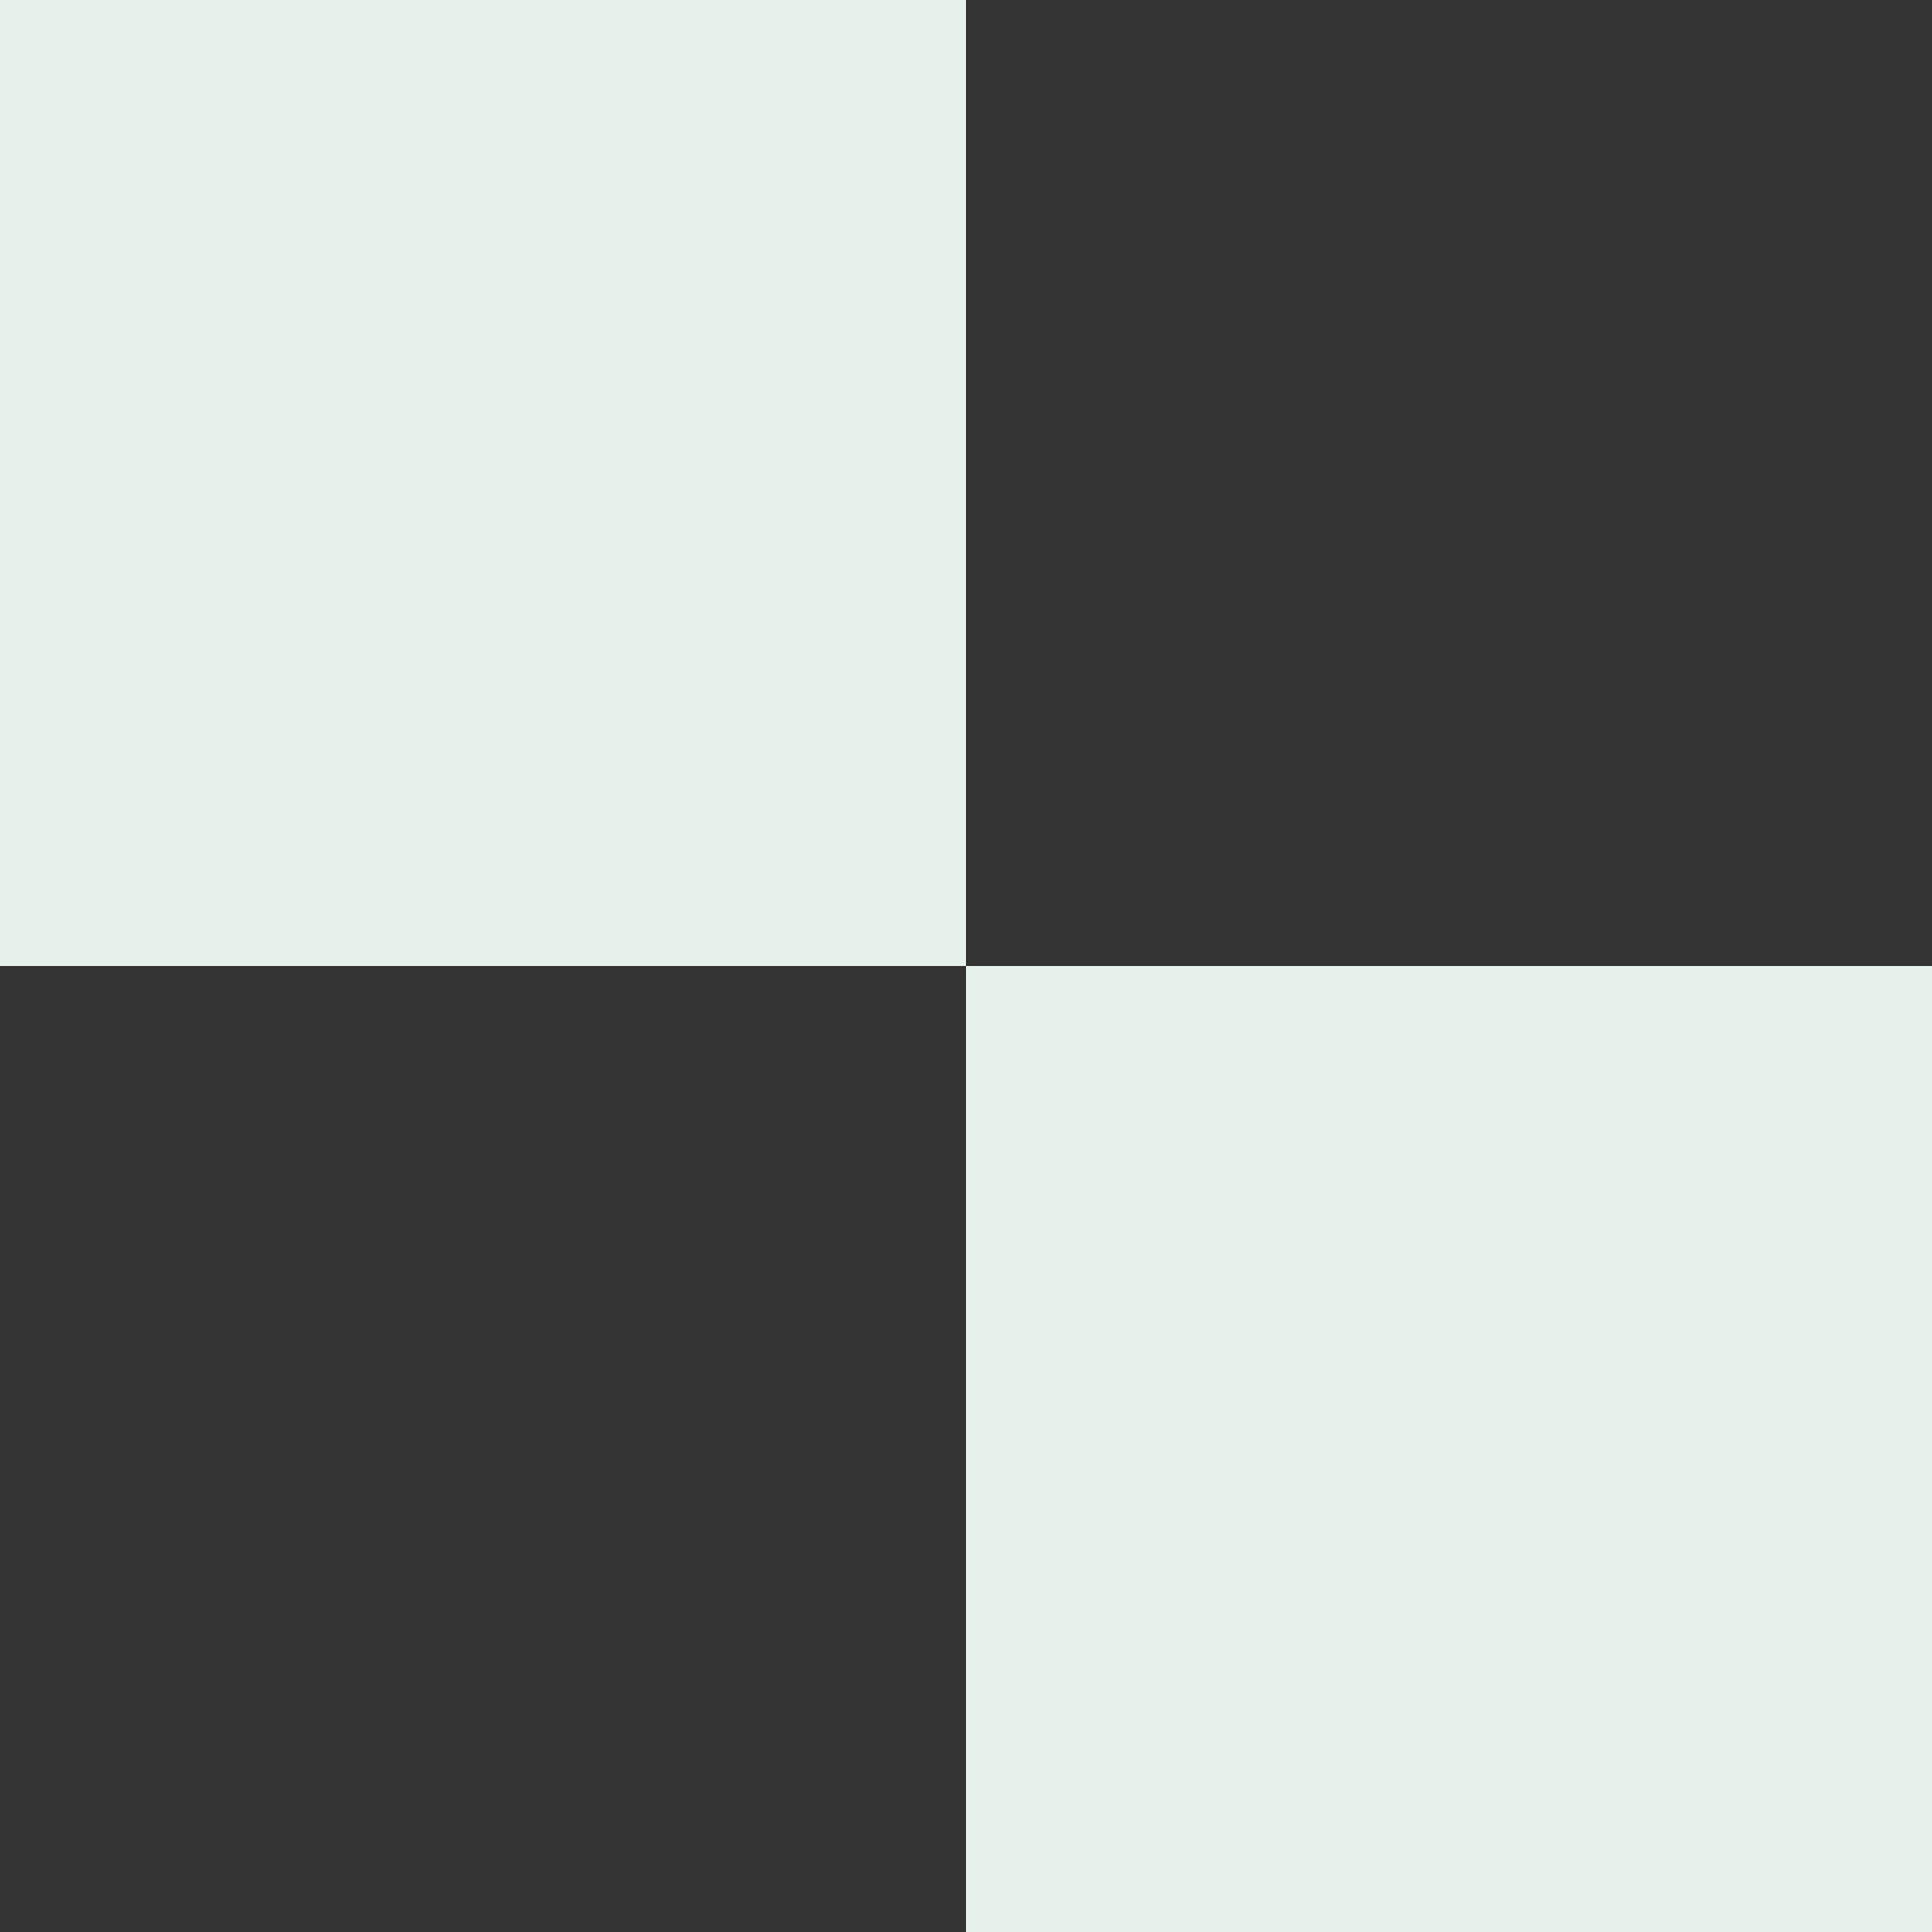
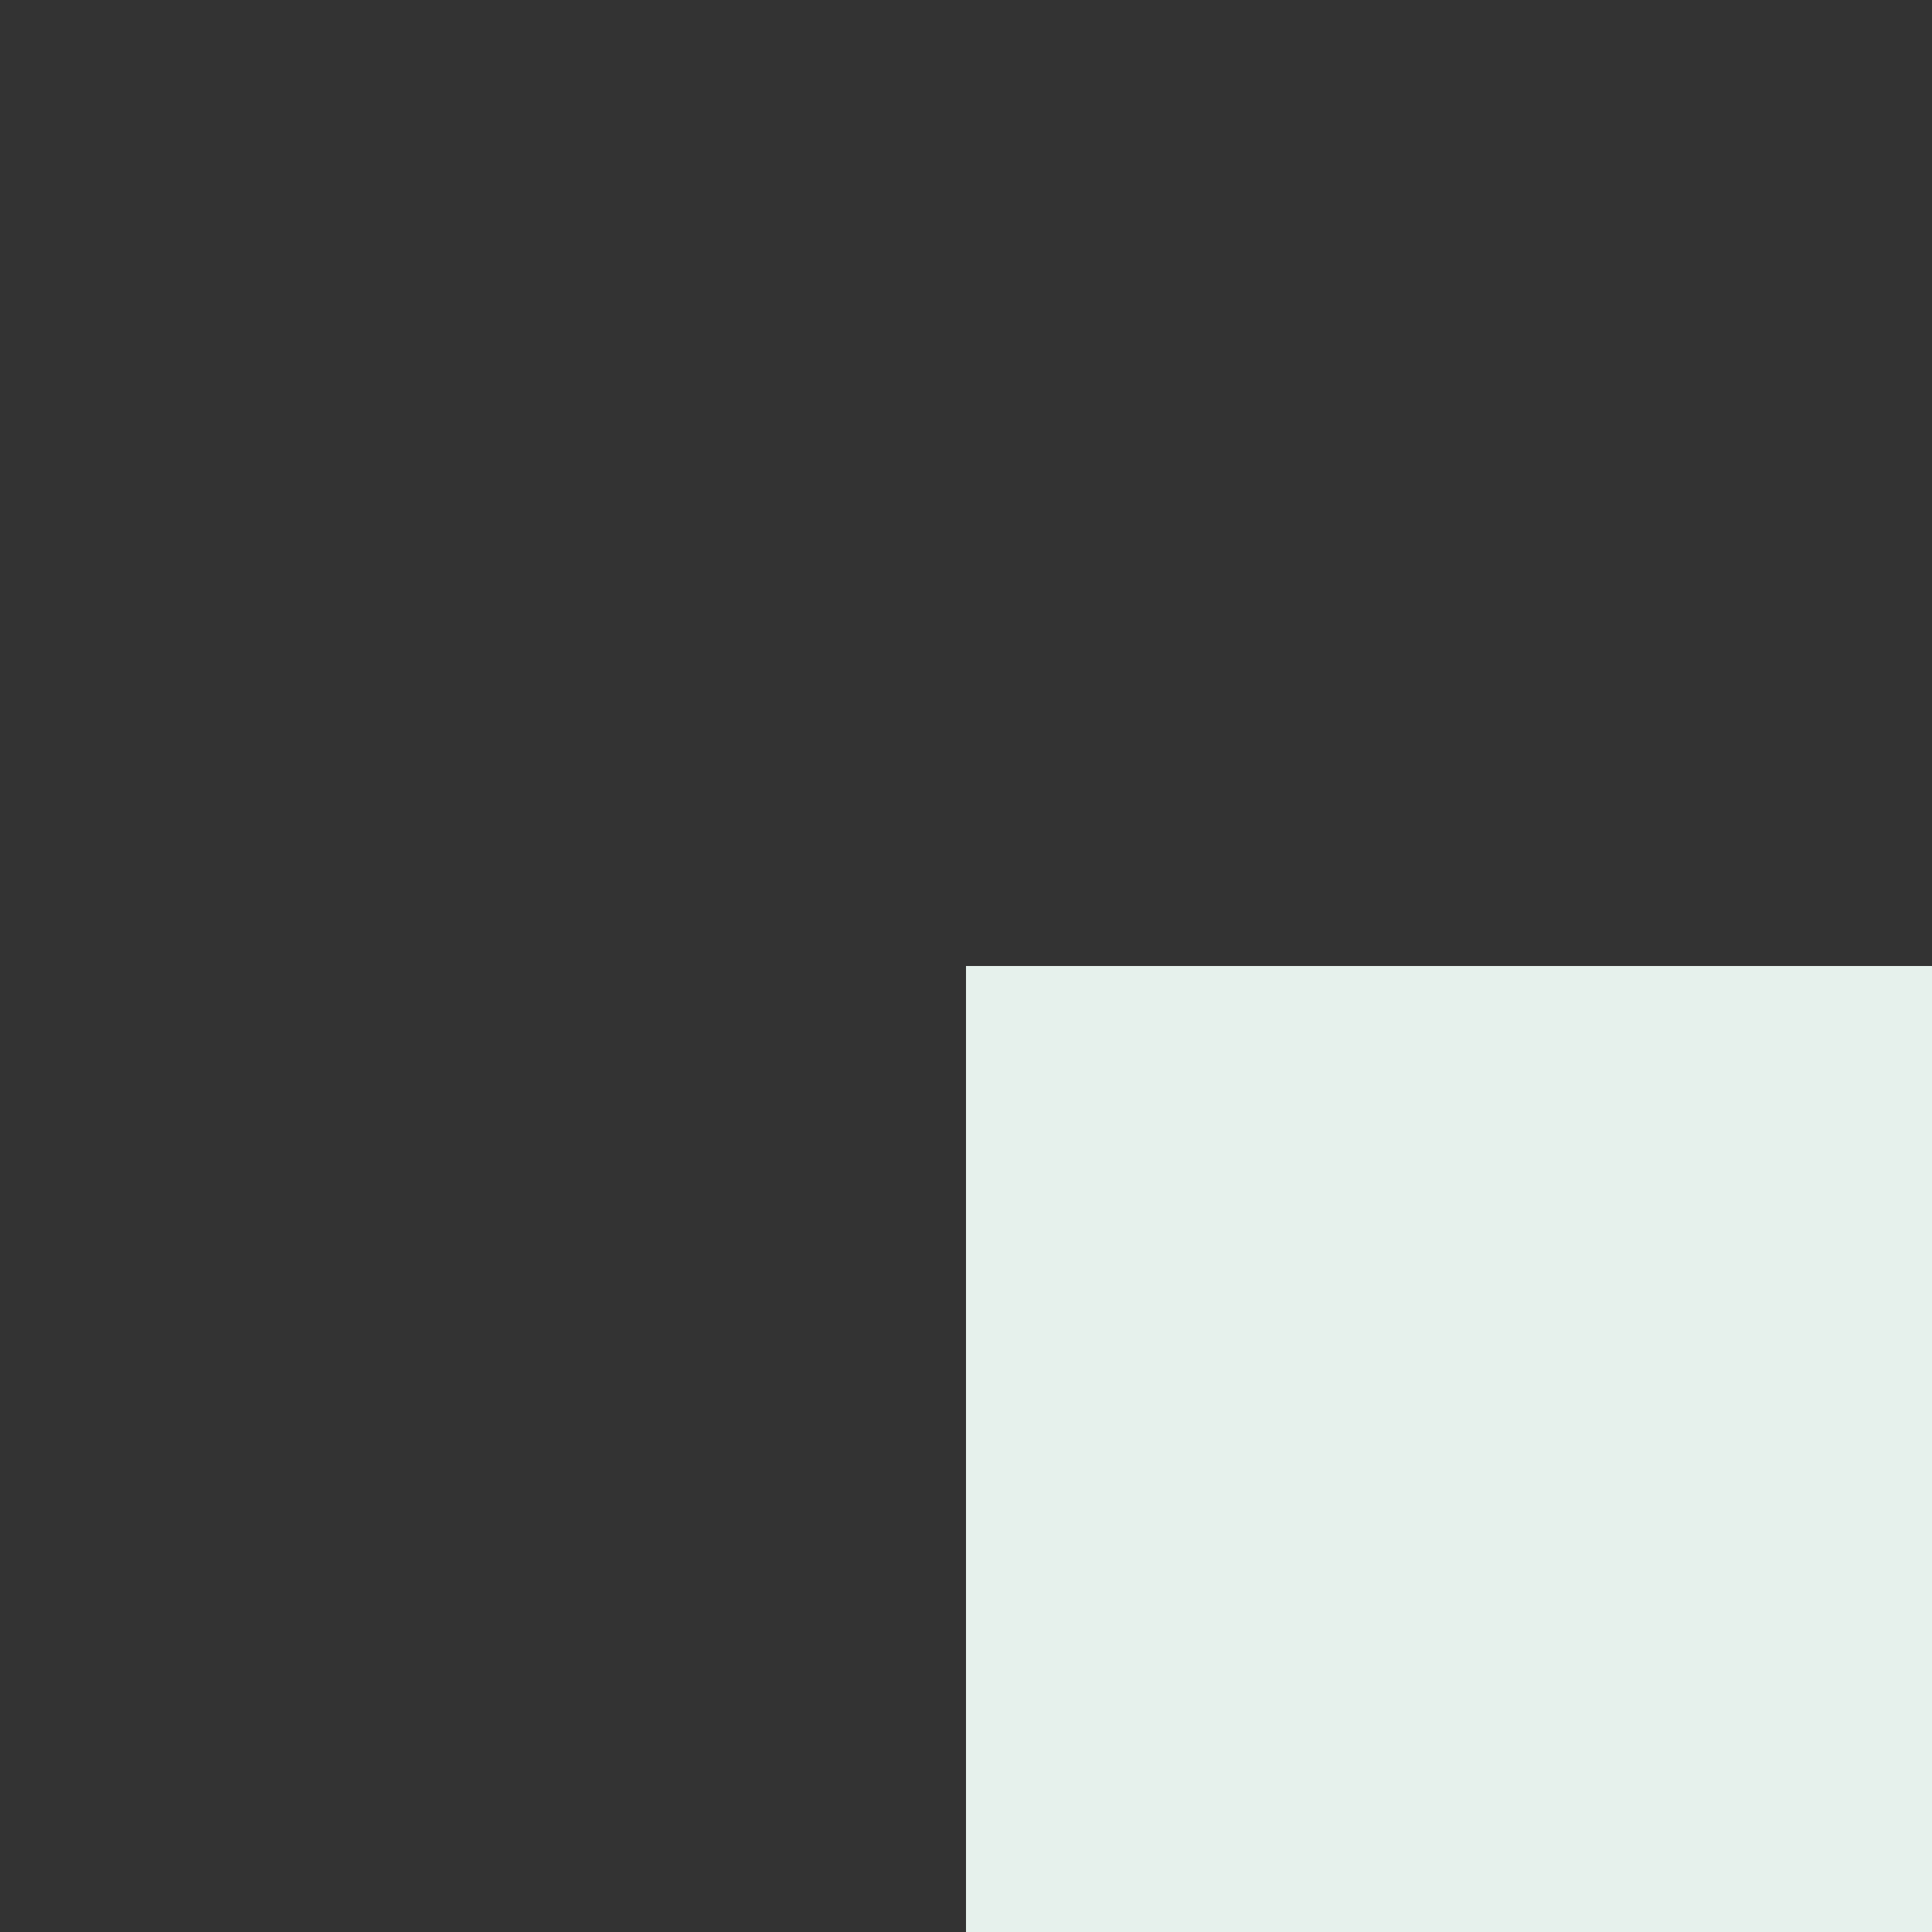
<svg xmlns="http://www.w3.org/2000/svg" width="96" height="96" viewBox="0 0 96 96" fill="none">
  <rect x="0" y="0" width="96" height="96" fill="#333333" stroke="none" />
-   <rect width="48" height="48" fill="#E6F1EC" />
  <rect width="48" height="48" transform="translate(48 48)" fill="#E6F1EC" />
</svg>